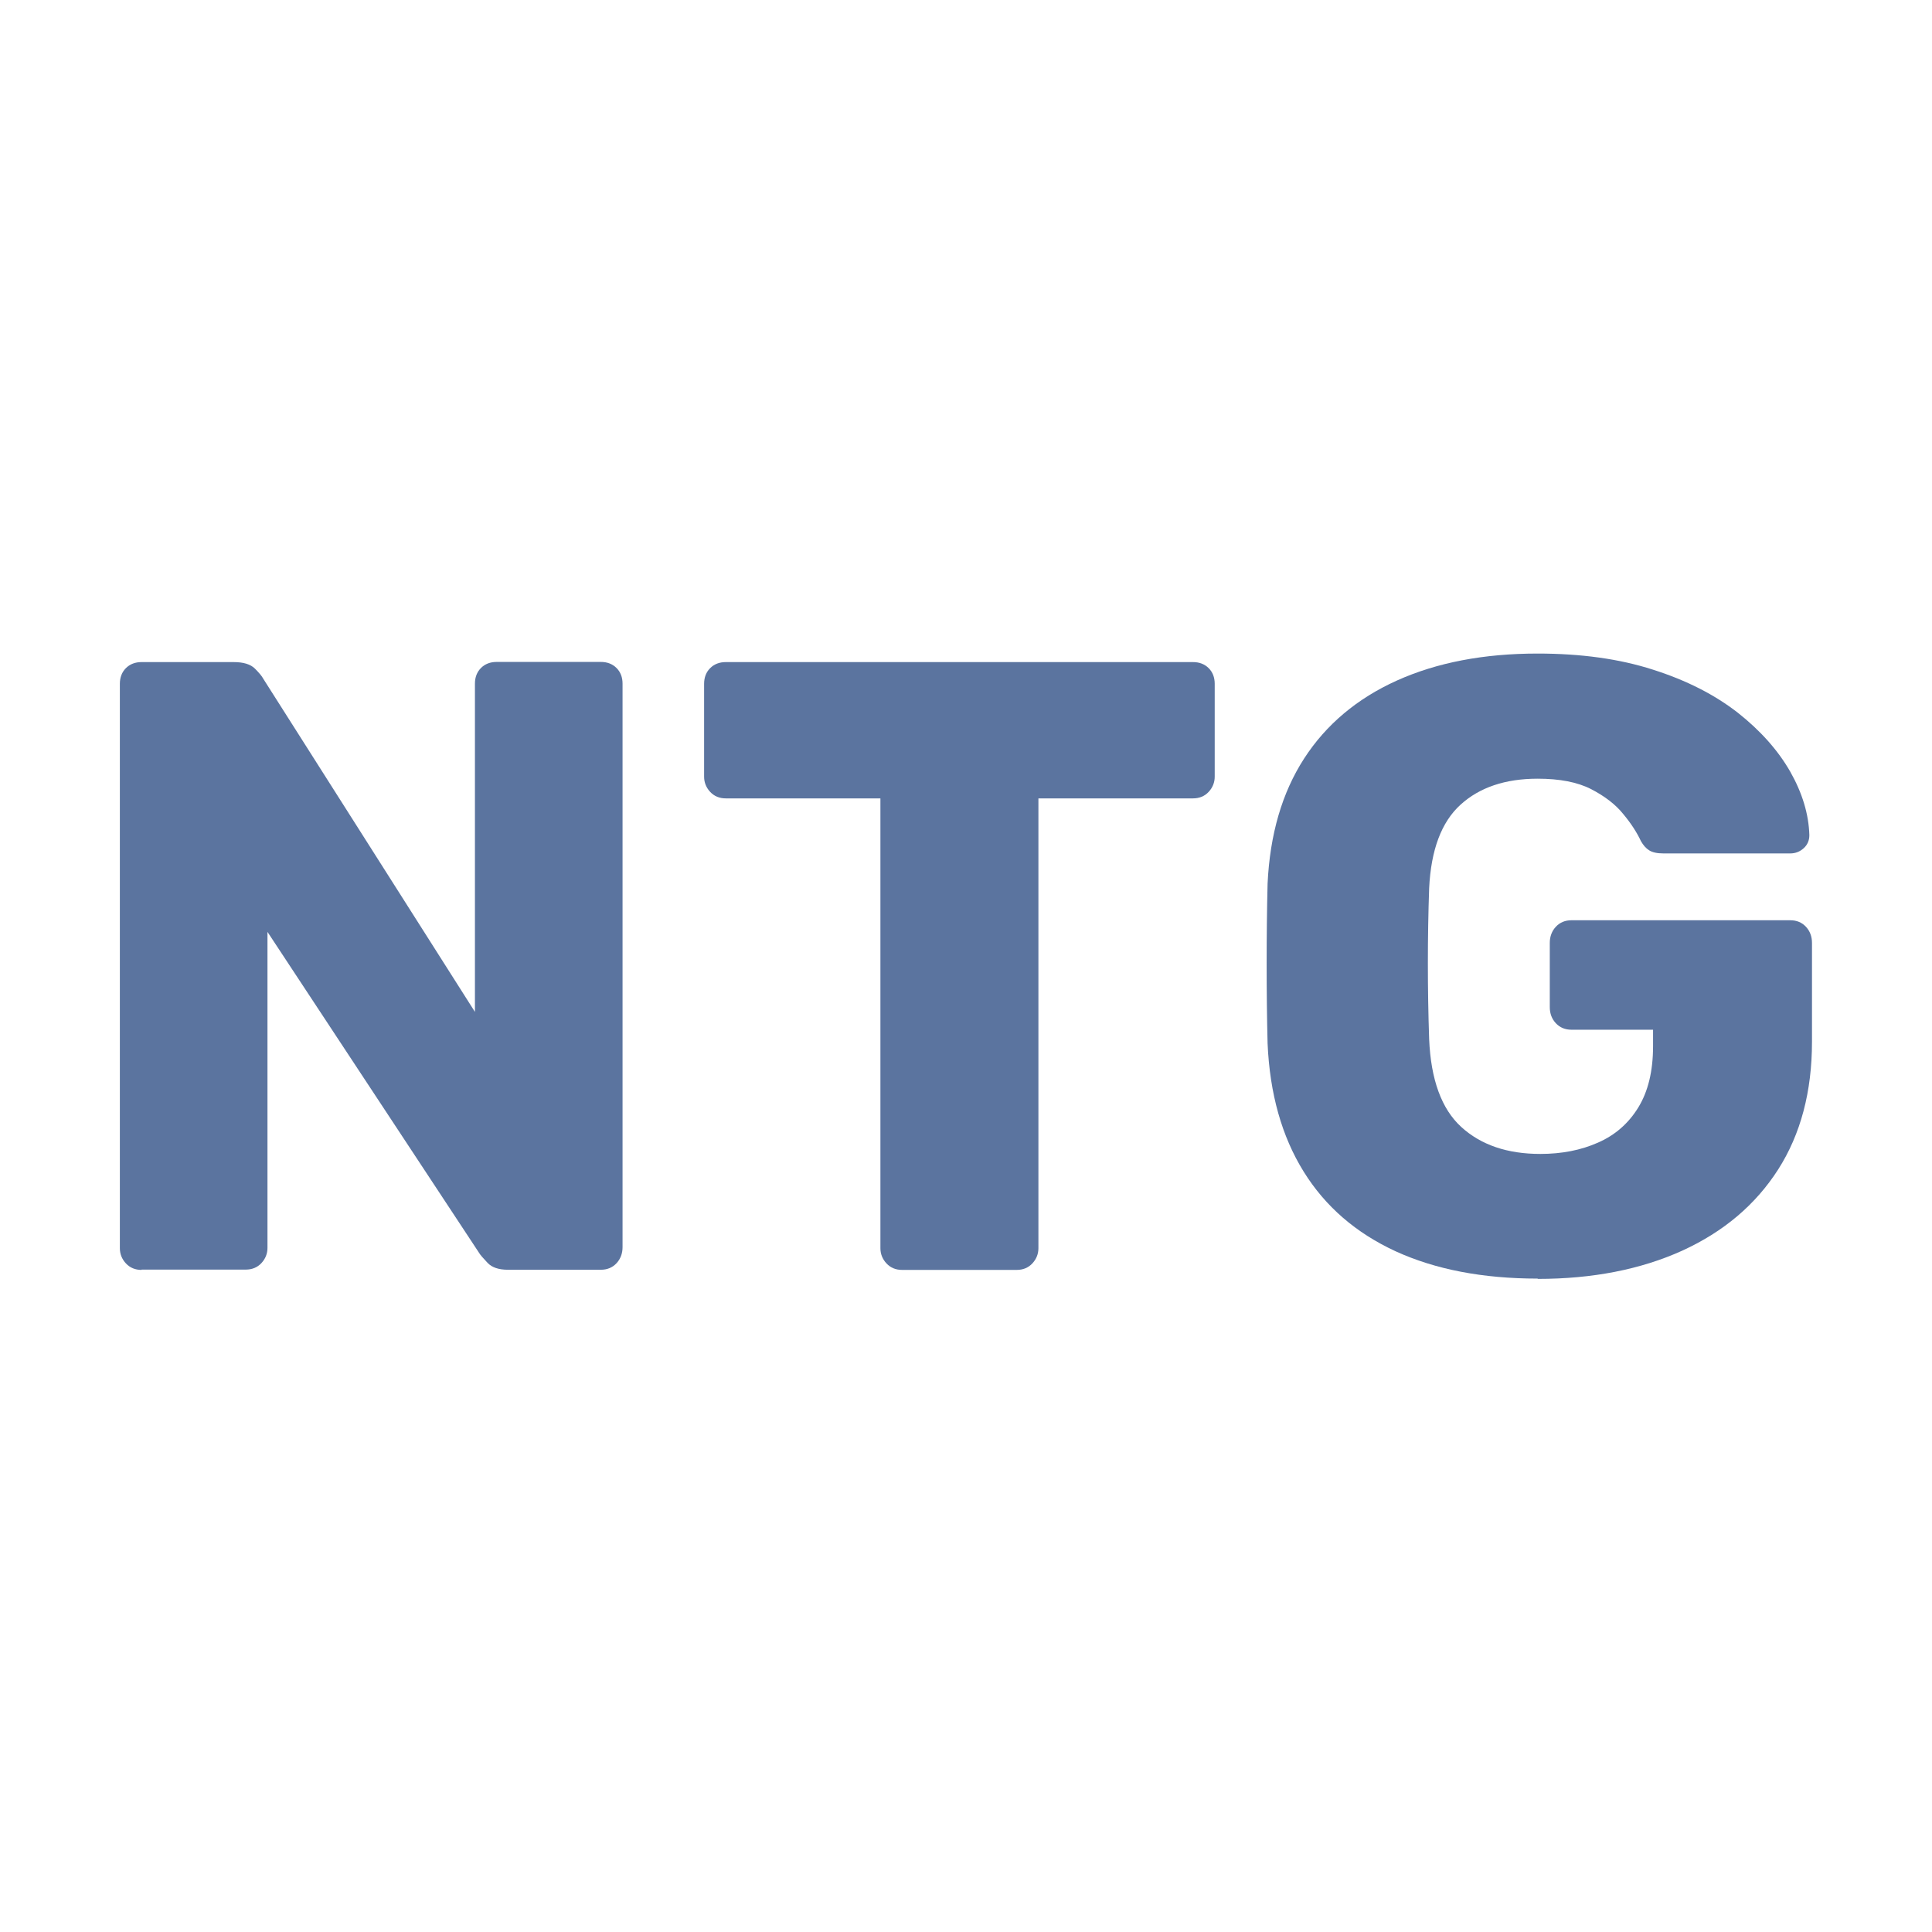
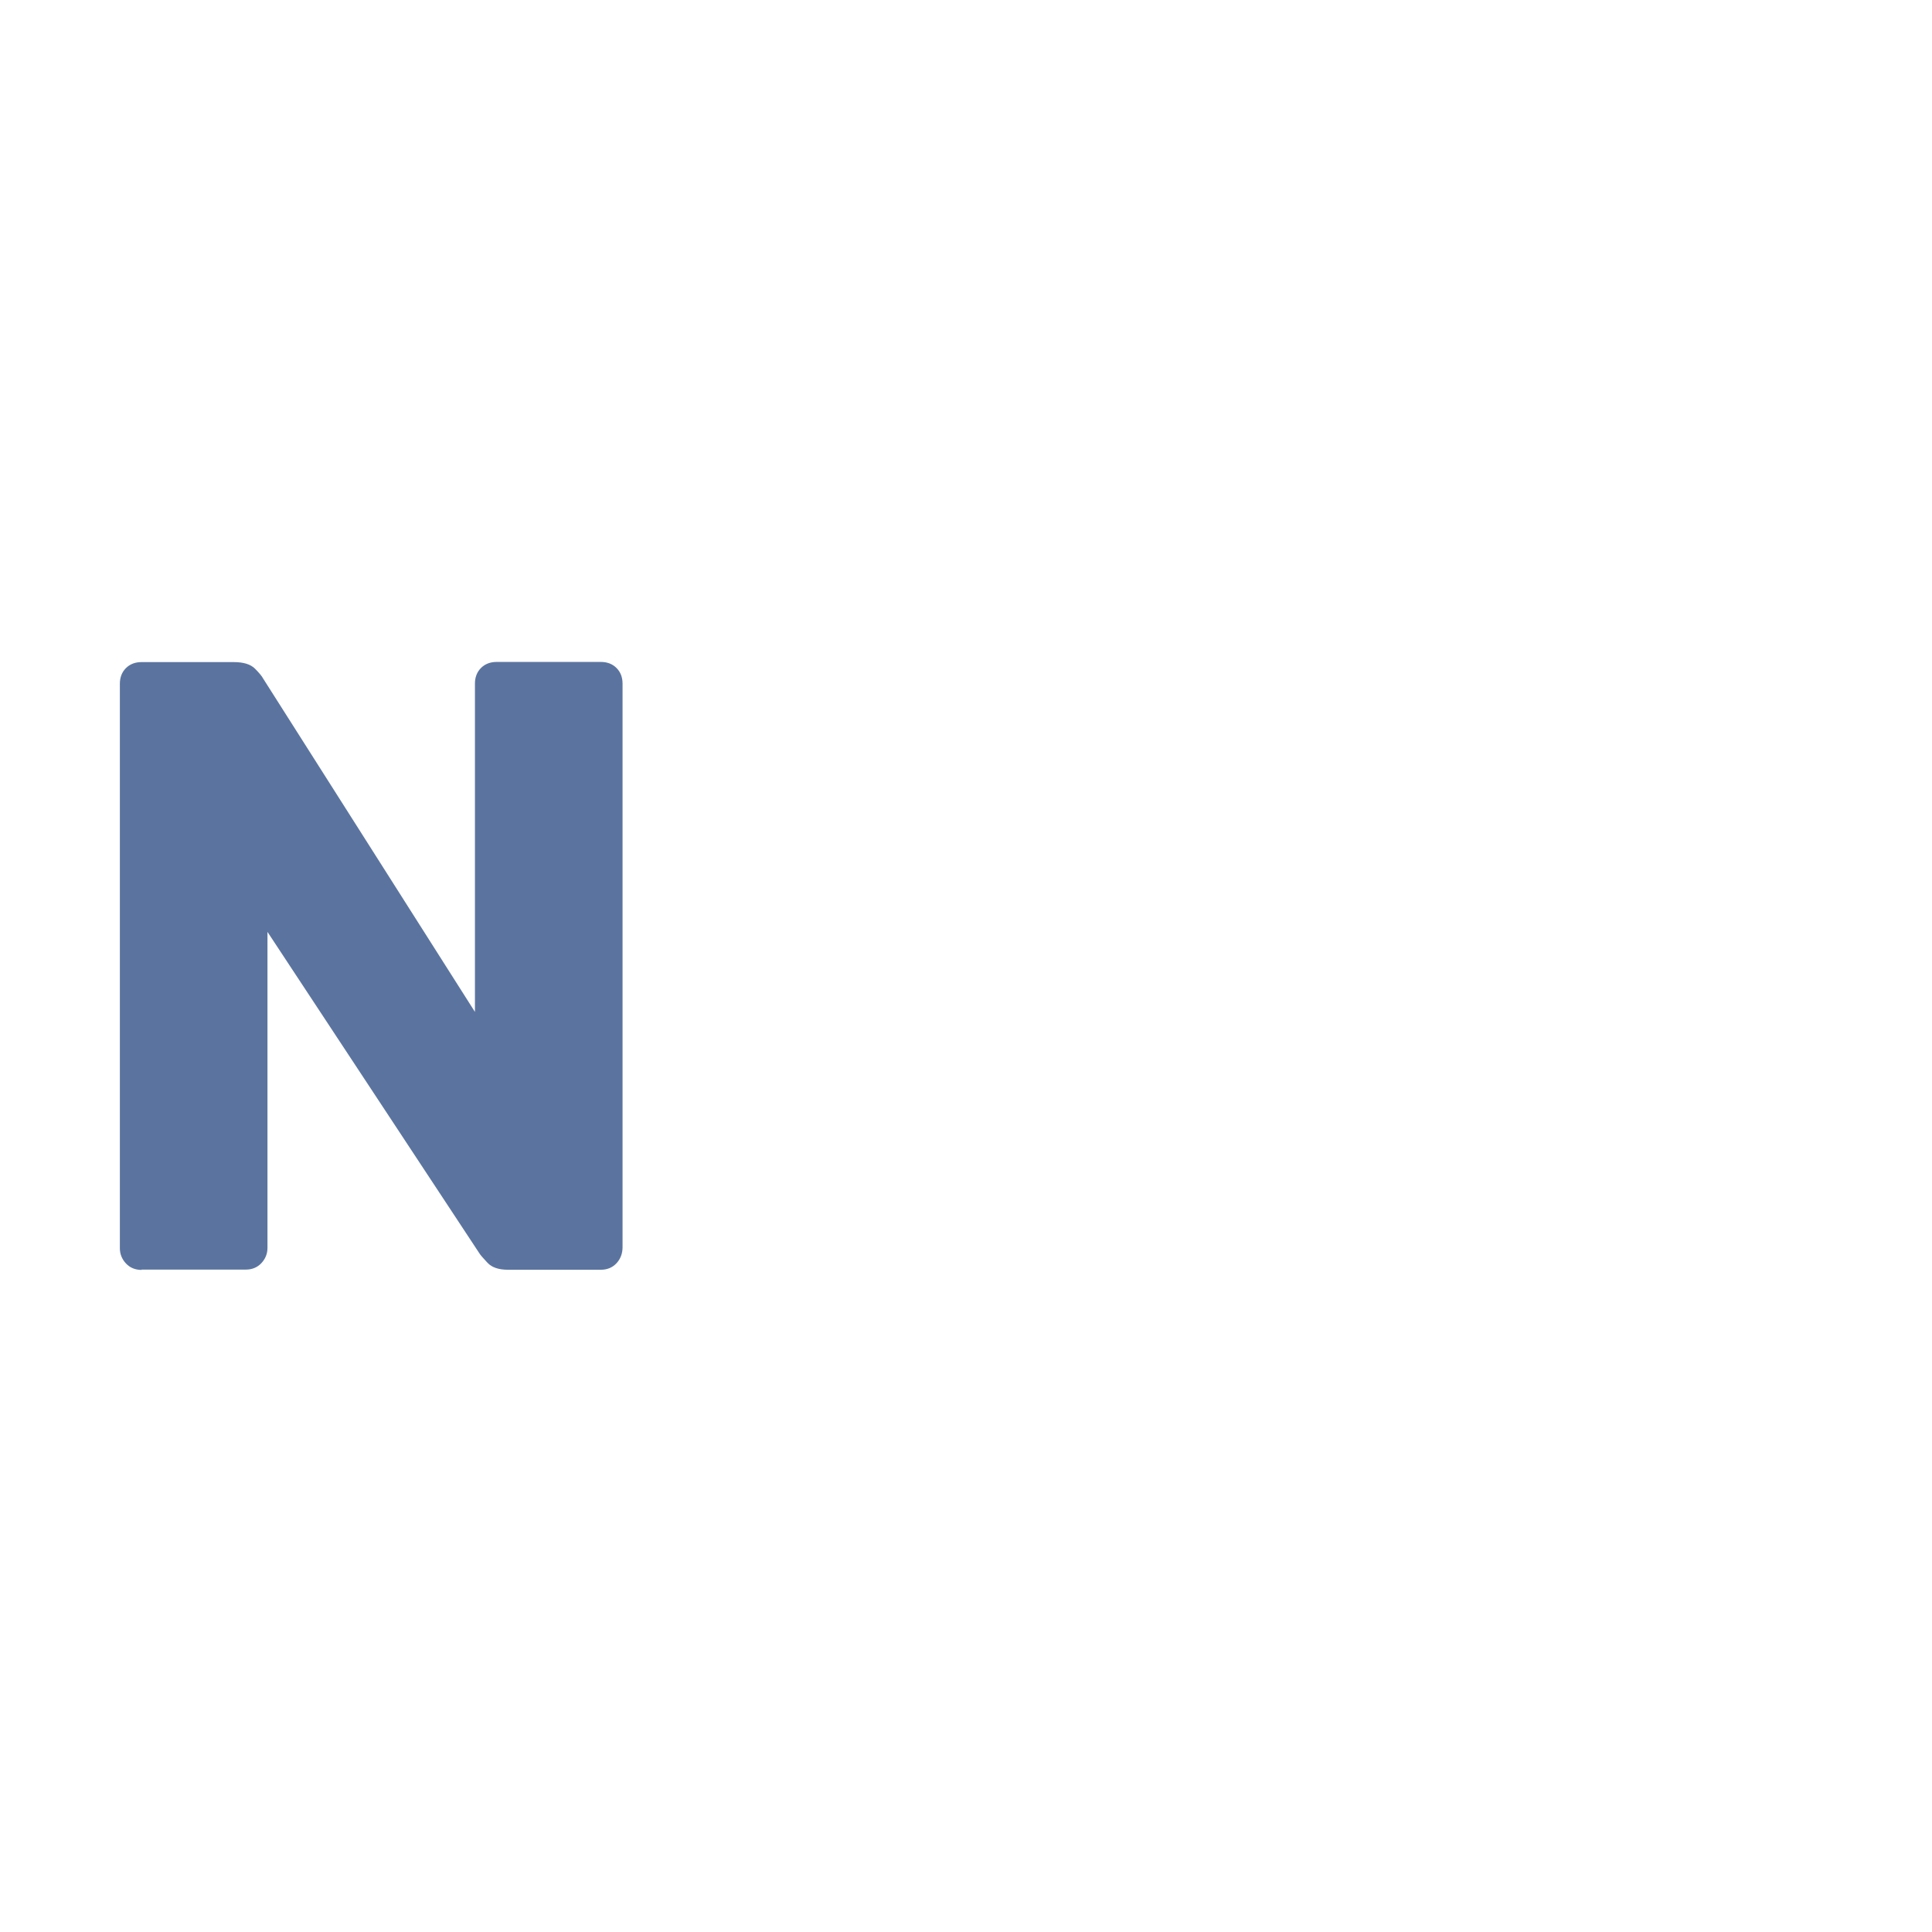
<svg xmlns="http://www.w3.org/2000/svg" id="Layer_2" data-name="Layer 2" width="124.6" height="124.6" viewBox="0 0 124.6 124.6">
  <defs>
    <style>
      .cls-1 {
        fill: #5b749f;
      }

      .cls-2 {
        fill: none;
      }
    </style>
  </defs>
  <g id="Layer_2-2" data-name="Layer 2">
    <g>
      <g>
        <path class="cls-1" d="M9.13,81.9c-.41,0-.75-.14-1.01-.42-.26-.28-.39-.61-.39-.98v-36.4c0-.41.13-.75.39-1.01s.6-.39,1.01-.39h5.94c.63,0,1.09.14,1.37.42.28.28.46.5.53.64l13.66,21.5v-21.17c0-.41.13-.75.39-1.01.26-.26.6-.39,1.01-.39h6.72c.41,0,.75.13,1.01.39.26.26.39.6.39,1.01v36.34c0,.41-.13.76-.39,1.04-.26.28-.6.42-1.01.42h-5.99c-.6,0-1.04-.15-1.32-.45-.28-.3-.46-.5-.53-.62l-13.66-20.72v20.38c0,.37-.13.7-.39.98-.26.28-.6.42-1.01.42h-6.72Z" />
-         <path class="cls-1" d="M58.18,81.9c-.41,0-.75-.14-1.01-.42-.26-.28-.39-.61-.39-.98v-29.01h-9.97c-.41,0-.75-.14-1.01-.42-.26-.28-.39-.61-.39-.98v-5.99c0-.41.13-.75.39-1.01s.6-.39,1.01-.39h30.13c.41,0,.75.13,1.01.39.26.26.39.6.39,1.01v5.99c0,.37-.13.7-.39.98-.26.28-.6.42-1.01.42h-9.97v29.01c0,.37-.13.7-.39.98-.26.28-.6.42-1.01.42h-7.39Z" />
-         <path class="cls-1" d="M99.17,82.46c-3.55,0-6.6-.59-9.16-1.76-2.56-1.18-4.54-2.89-5.94-5.15-1.4-2.26-2.18-5.01-2.32-8.26-.04-1.6-.06-3.31-.06-5.12s.02-3.54.06-5.18c.15-3.17.93-5.86,2.35-8.06,1.42-2.2,3.42-3.88,5.99-5.04,2.58-1.16,5.6-1.74,9.07-1.74,2.8,0,5.28.34,7.45,1.04,2.17.69,3.98,1.62,5.46,2.77,1.47,1.16,2.6,2.43,3.39,3.81.78,1.38,1.19,2.74,1.23,4.09,0,.34-.12.62-.36.84-.24.22-.53.34-.87.34h-8.18c-.41,0-.72-.07-.92-.2-.21-.13-.38-.33-.53-.59-.26-.56-.64-1.15-1.15-1.76-.5-.62-1.2-1.15-2.07-1.6-.88-.45-2.03-.67-3.44-.67-2.09,0-3.75.56-4.98,1.68s-1.9,2.91-2.02,5.38c-.11,3.21-.11,6.46,0,9.74.11,2.61.8,4.5,2.07,5.66,1.27,1.16,2.97,1.74,5.1,1.74,1.38,0,2.62-.24,3.72-.73,1.1-.48,1.97-1.24,2.6-2.27.63-1.03.95-2.34.95-3.95v-1.06h-5.26c-.41,0-.75-.14-1.01-.42-.26-.28-.39-.62-.39-1.04v-4.14c0-.41.13-.76.39-1.04.26-.28.6-.42,1.01-.42h14.11c.41,0,.75.14,1.01.42.26.28.39.63.39,1.04v6.38c0,3.21-.73,5.96-2.18,8.23-1.46,2.28-3.52,4.02-6.19,5.24-2.67,1.21-5.78,1.82-9.32,1.82Z" />
      </g>
-       <rect class="cls-2" width="124.6" height="124.6" />
    </g>
  </g>
</svg>